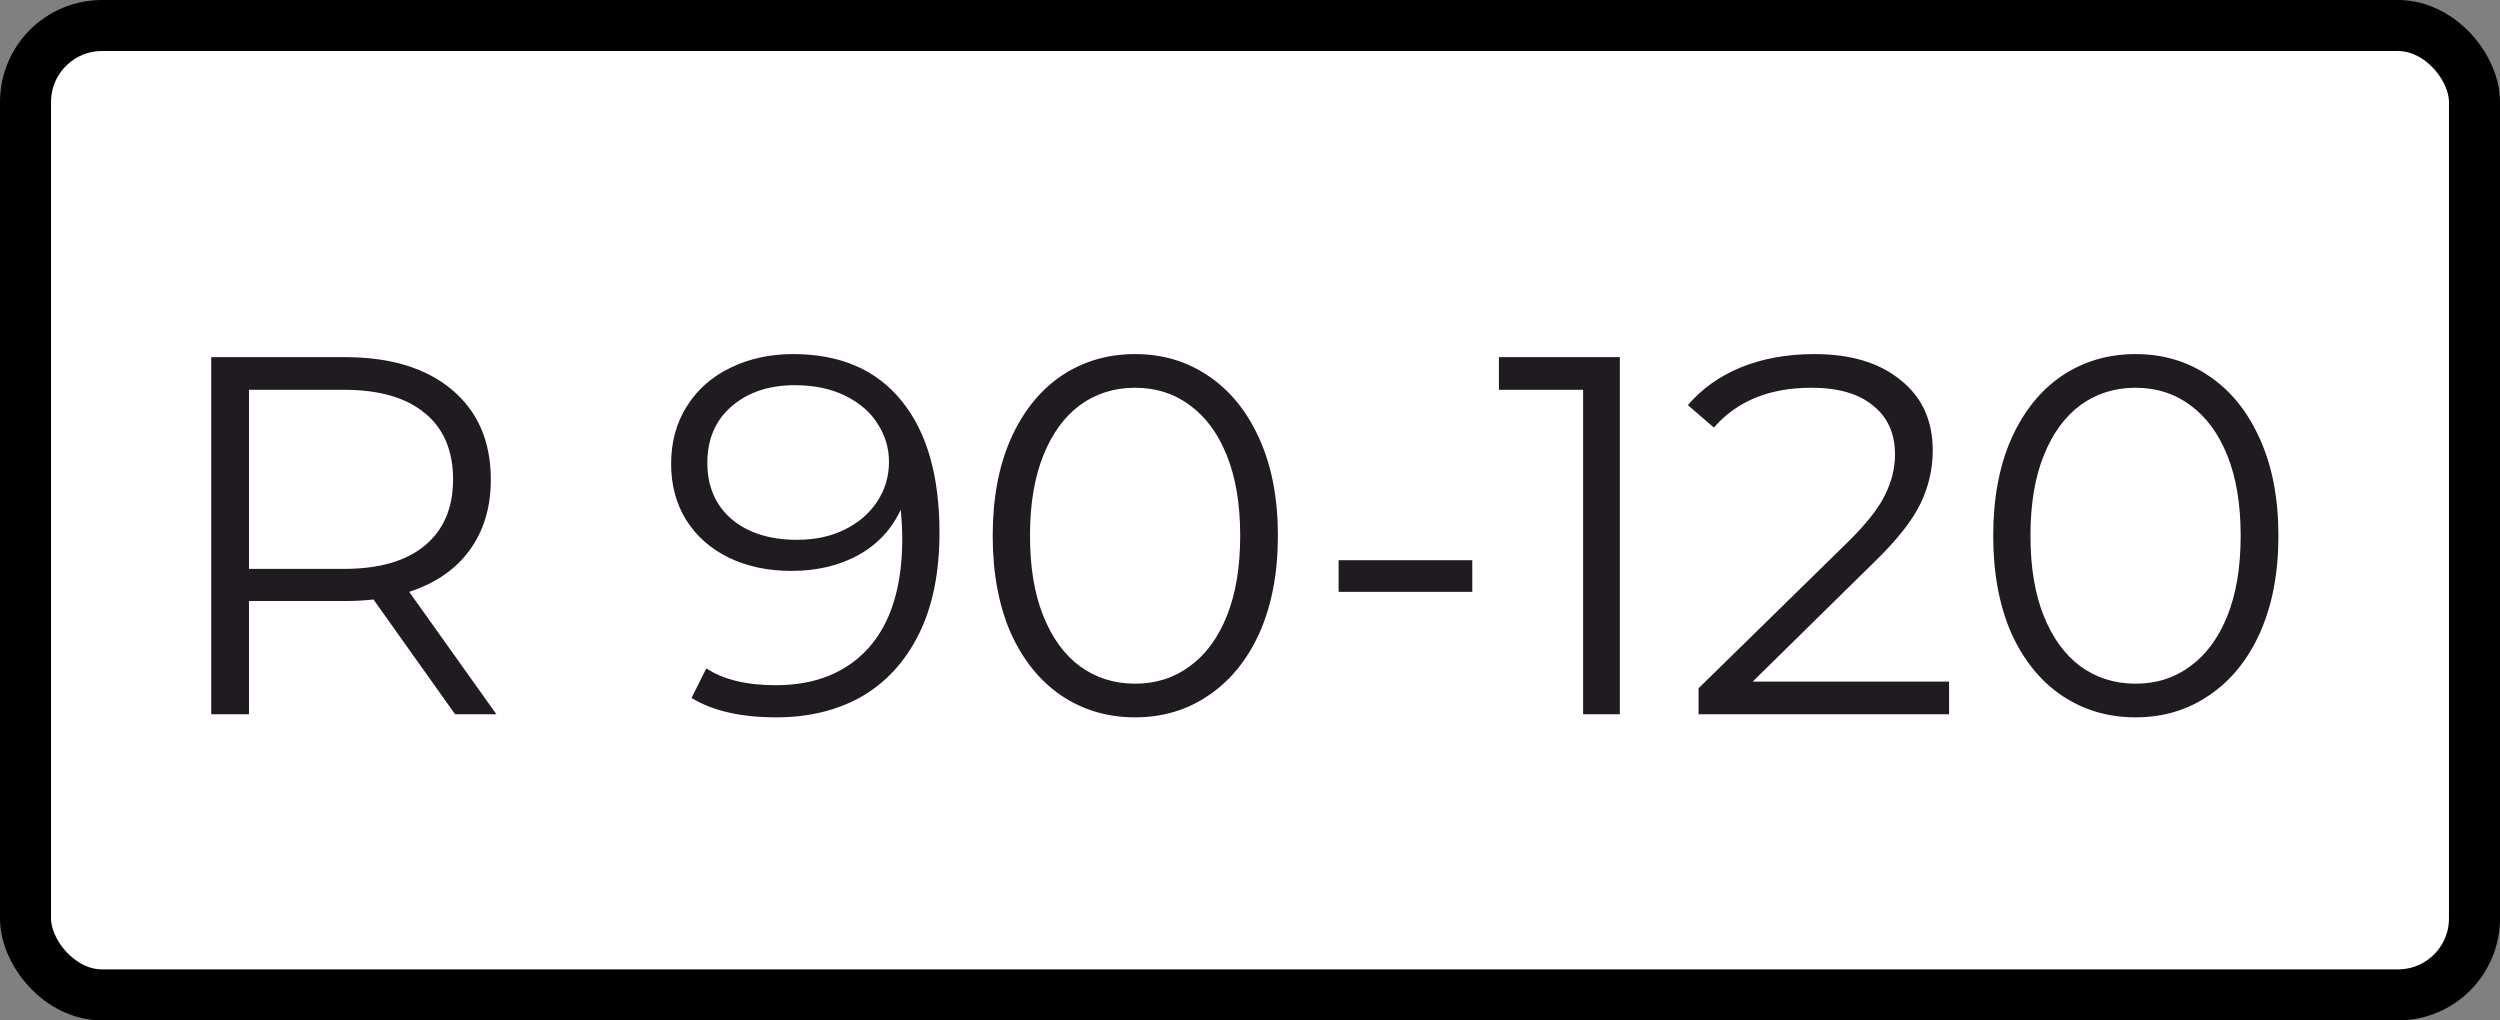
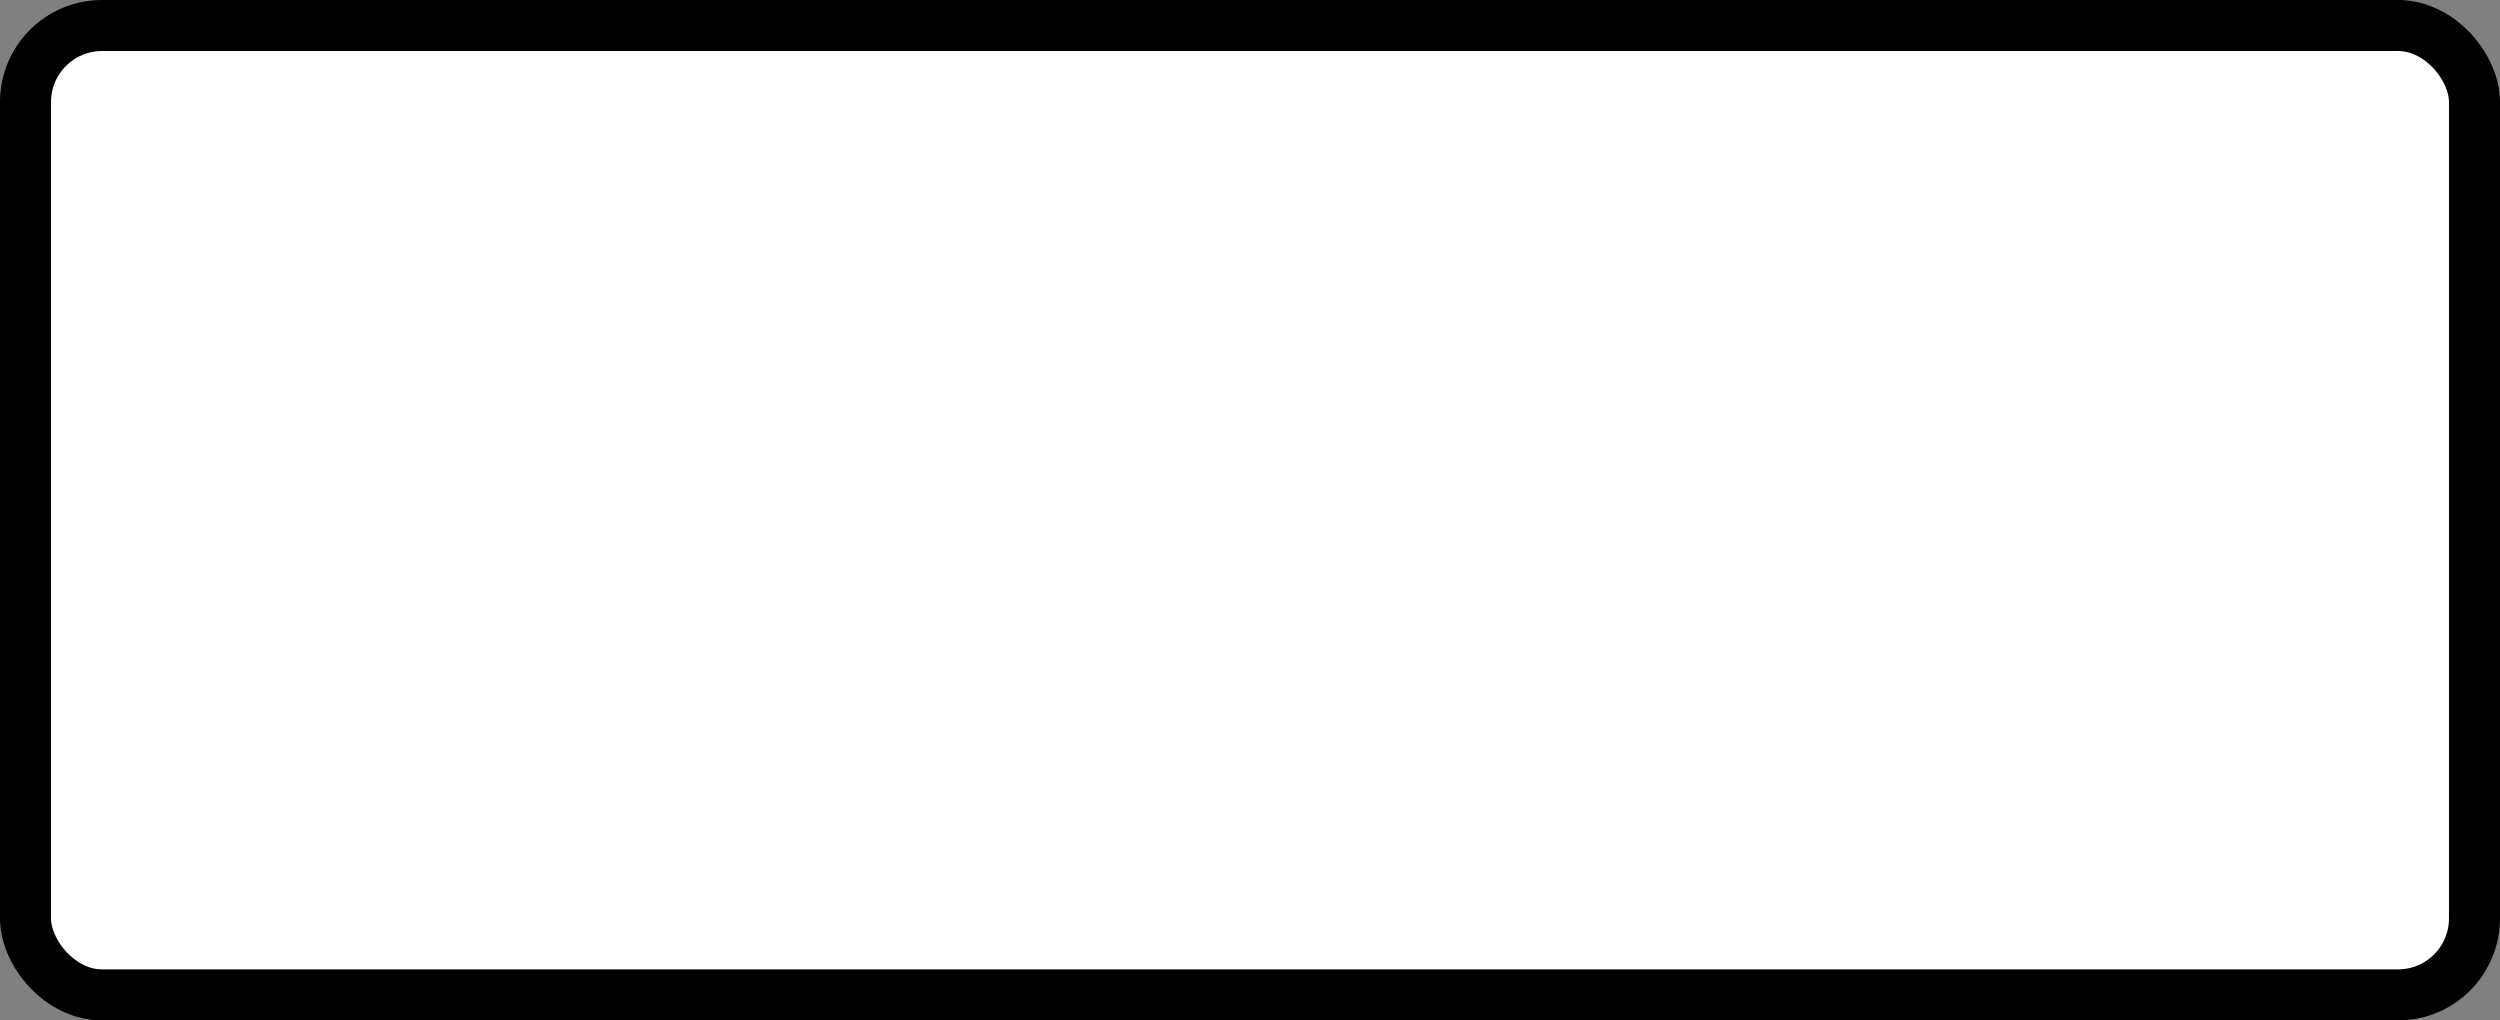
<svg xmlns="http://www.w3.org/2000/svg" width="49" height="20" viewBox="0 0 49 20" fill="none">
  <rect x="0" y="0" width="49" height="20" fill="#808080" stroke="none" />
  <rect x="0.5" y="0.5" width="48" height="19" rx="1.5" fill="white" />
-   <path d="M8.92 14L7.32 11.75C7.14 11.77 6.953 11.78 6.76 11.78H4.88V14H4.14V7H6.76C7.653 7 8.353 7.213 8.86 7.64C9.367 8.067 9.62 8.653 9.62 9.4C9.62 9.947 9.48 10.41 9.2 10.79C8.927 11.163 8.533 11.433 8.02 11.6L9.73 14H8.92ZM6.74 11.15C7.433 11.15 7.963 10.997 8.33 10.69C8.697 10.383 8.88 9.953 8.88 9.4C8.88 8.833 8.697 8.4 8.33 8.1C7.963 7.793 7.433 7.64 6.74 7.64H4.88V11.15H6.74ZM15.544 6.94C16.47 6.94 17.18 7.247 17.674 7.86C18.167 8.467 18.414 9.327 18.414 10.44C18.414 11.22 18.28 11.88 18.014 12.42C17.747 12.96 17.374 13.37 16.894 13.65C16.414 13.923 15.854 14.06 15.214 14.06C14.52 14.06 13.967 13.933 13.554 13.68L13.844 13.1C14.177 13.32 14.63 13.43 15.204 13.43C15.977 13.43 16.584 13.187 17.024 12.7C17.464 12.207 17.684 11.493 17.684 10.56C17.684 10.387 17.674 10.197 17.654 9.99C17.48 10.37 17.204 10.667 16.824 10.88C16.444 11.087 16.007 11.19 15.514 11.19C15.054 11.19 14.644 11.103 14.284 10.93C13.93 10.757 13.654 10.513 13.454 10.2C13.254 9.88 13.154 9.51 13.154 9.09C13.154 8.663 13.257 8.287 13.464 7.96C13.67 7.633 13.954 7.383 14.314 7.21C14.68 7.03 15.09 6.94 15.544 6.94ZM15.624 10.58C15.977 10.58 16.287 10.513 16.554 10.38C16.827 10.247 17.04 10.063 17.194 9.83C17.347 9.597 17.424 9.337 17.424 9.05C17.424 8.783 17.35 8.537 17.204 8.31C17.064 8.083 16.854 7.9 16.574 7.76C16.294 7.62 15.96 7.55 15.574 7.55C15.067 7.55 14.654 7.69 14.334 7.97C14.02 8.243 13.864 8.61 13.864 9.07C13.864 9.53 14.02 9.897 14.334 10.17C14.654 10.443 15.084 10.58 15.624 10.58ZM22.247 14.06C21.707 14.06 21.224 13.917 20.797 13.63C20.378 13.343 20.047 12.933 19.808 12.4C19.574 11.86 19.457 11.227 19.457 10.5C19.457 9.773 19.574 9.143 19.808 8.61C20.047 8.07 20.378 7.657 20.797 7.37C21.224 7.083 21.707 6.94 22.247 6.94C22.788 6.94 23.267 7.083 23.688 7.37C24.114 7.657 24.448 8.07 24.688 8.61C24.927 9.143 25.047 9.773 25.047 10.5C25.047 11.227 24.927 11.86 24.688 12.4C24.448 12.933 24.114 13.343 23.688 13.63C23.267 13.917 22.788 14.06 22.247 14.06ZM22.247 13.4C22.654 13.4 23.011 13.287 23.317 13.06C23.631 12.833 23.874 12.503 24.047 12.07C24.221 11.637 24.308 11.113 24.308 10.5C24.308 9.887 24.221 9.363 24.047 8.93C23.874 8.497 23.631 8.167 23.317 7.94C23.011 7.713 22.654 7.6 22.247 7.6C21.841 7.6 21.481 7.713 21.168 7.94C20.861 8.167 20.621 8.497 20.448 8.93C20.274 9.363 20.188 9.887 20.188 10.5C20.188 11.113 20.274 11.637 20.448 12.07C20.621 12.503 20.861 12.833 21.168 13.06C21.481 13.287 21.841 13.4 22.247 13.4ZM26.237 10.98H28.857V11.6H26.237V10.98ZM31.749 7V14H31.029V7.64H29.379V7H31.749ZM38.202 13.36V14H33.292V13.49L36.202 10.64C36.569 10.28 36.816 9.97 36.942 9.71C37.076 9.443 37.142 9.177 37.142 8.91C37.142 8.497 36.999 8.177 36.712 7.95C36.432 7.717 36.029 7.6 35.502 7.6C34.682 7.6 34.046 7.86 33.592 8.38L33.082 7.94C33.356 7.62 33.702 7.373 34.122 7.2C34.549 7.027 35.029 6.94 35.562 6.94C36.276 6.94 36.839 7.11 37.252 7.45C37.672 7.783 37.882 8.243 37.882 8.83C37.882 9.19 37.802 9.537 37.642 9.87C37.482 10.203 37.179 10.587 36.732 11.02L34.352 13.36H38.202ZM41.857 14.06C41.317 14.06 40.834 13.917 40.407 13.63C39.987 13.343 39.657 12.933 39.417 12.4C39.184 11.86 39.067 11.227 39.067 10.5C39.067 9.773 39.184 9.143 39.417 8.61C39.657 8.07 39.987 7.657 40.407 7.37C40.834 7.083 41.317 6.94 41.857 6.94C42.397 6.94 42.877 7.083 43.297 7.37C43.724 7.657 44.057 8.07 44.297 8.61C44.537 9.143 44.657 9.773 44.657 10.5C44.657 11.227 44.537 11.86 44.297 12.4C44.057 12.933 43.724 13.343 43.297 13.63C42.877 13.917 42.397 14.06 41.857 14.06ZM41.857 13.4C42.264 13.4 42.62 13.287 42.927 13.06C43.24 12.833 43.483 12.503 43.657 12.07C43.83 11.637 43.917 11.113 43.917 10.5C43.917 9.887 43.83 9.363 43.657 8.93C43.483 8.497 43.24 8.167 42.927 7.94C42.62 7.713 42.264 7.6 41.857 7.6C41.45 7.6 41.09 7.713 40.777 7.94C40.47 8.167 40.23 8.497 40.057 8.93C39.883 9.363 39.797 9.887 39.797 10.5C39.797 11.113 39.883 11.637 40.057 12.07C40.23 12.503 40.47 12.833 40.777 13.06C41.09 13.287 41.45 13.4 41.857 13.4Z" fill="#201B21" />
  <rect x="0.5" y="0.5" width="48" height="19" rx="1.5" stroke="black" />
</svg>